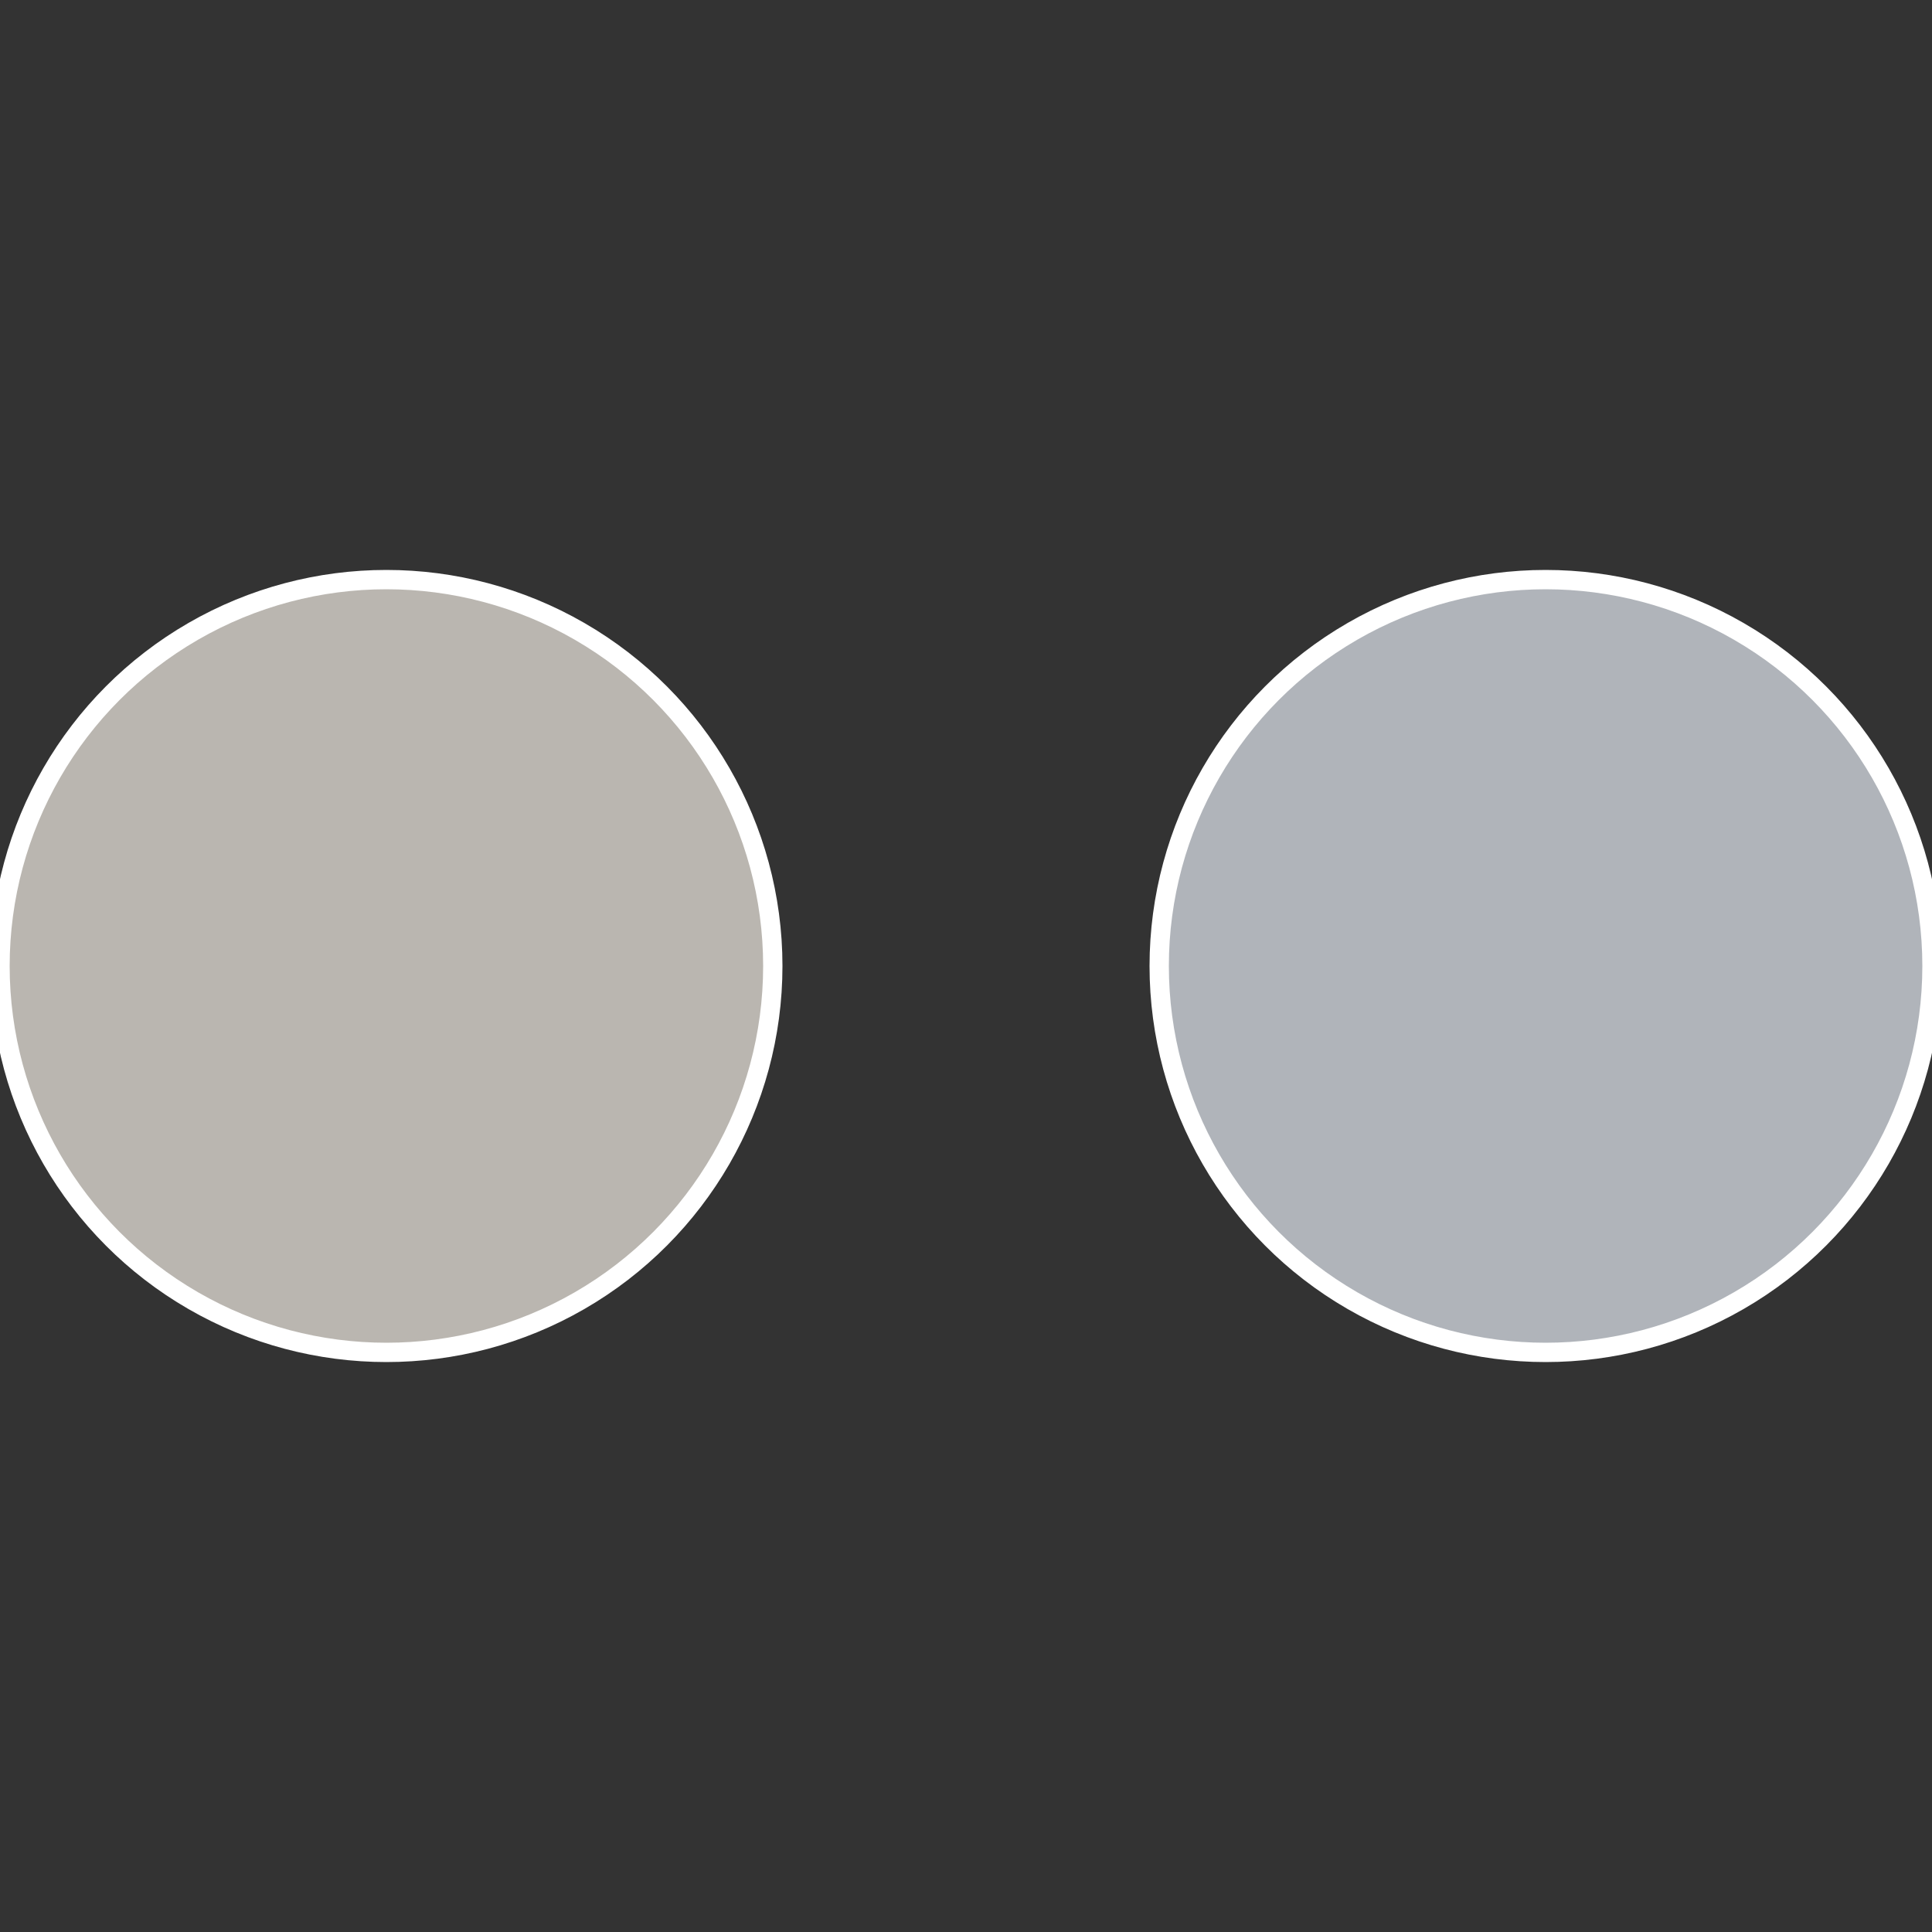
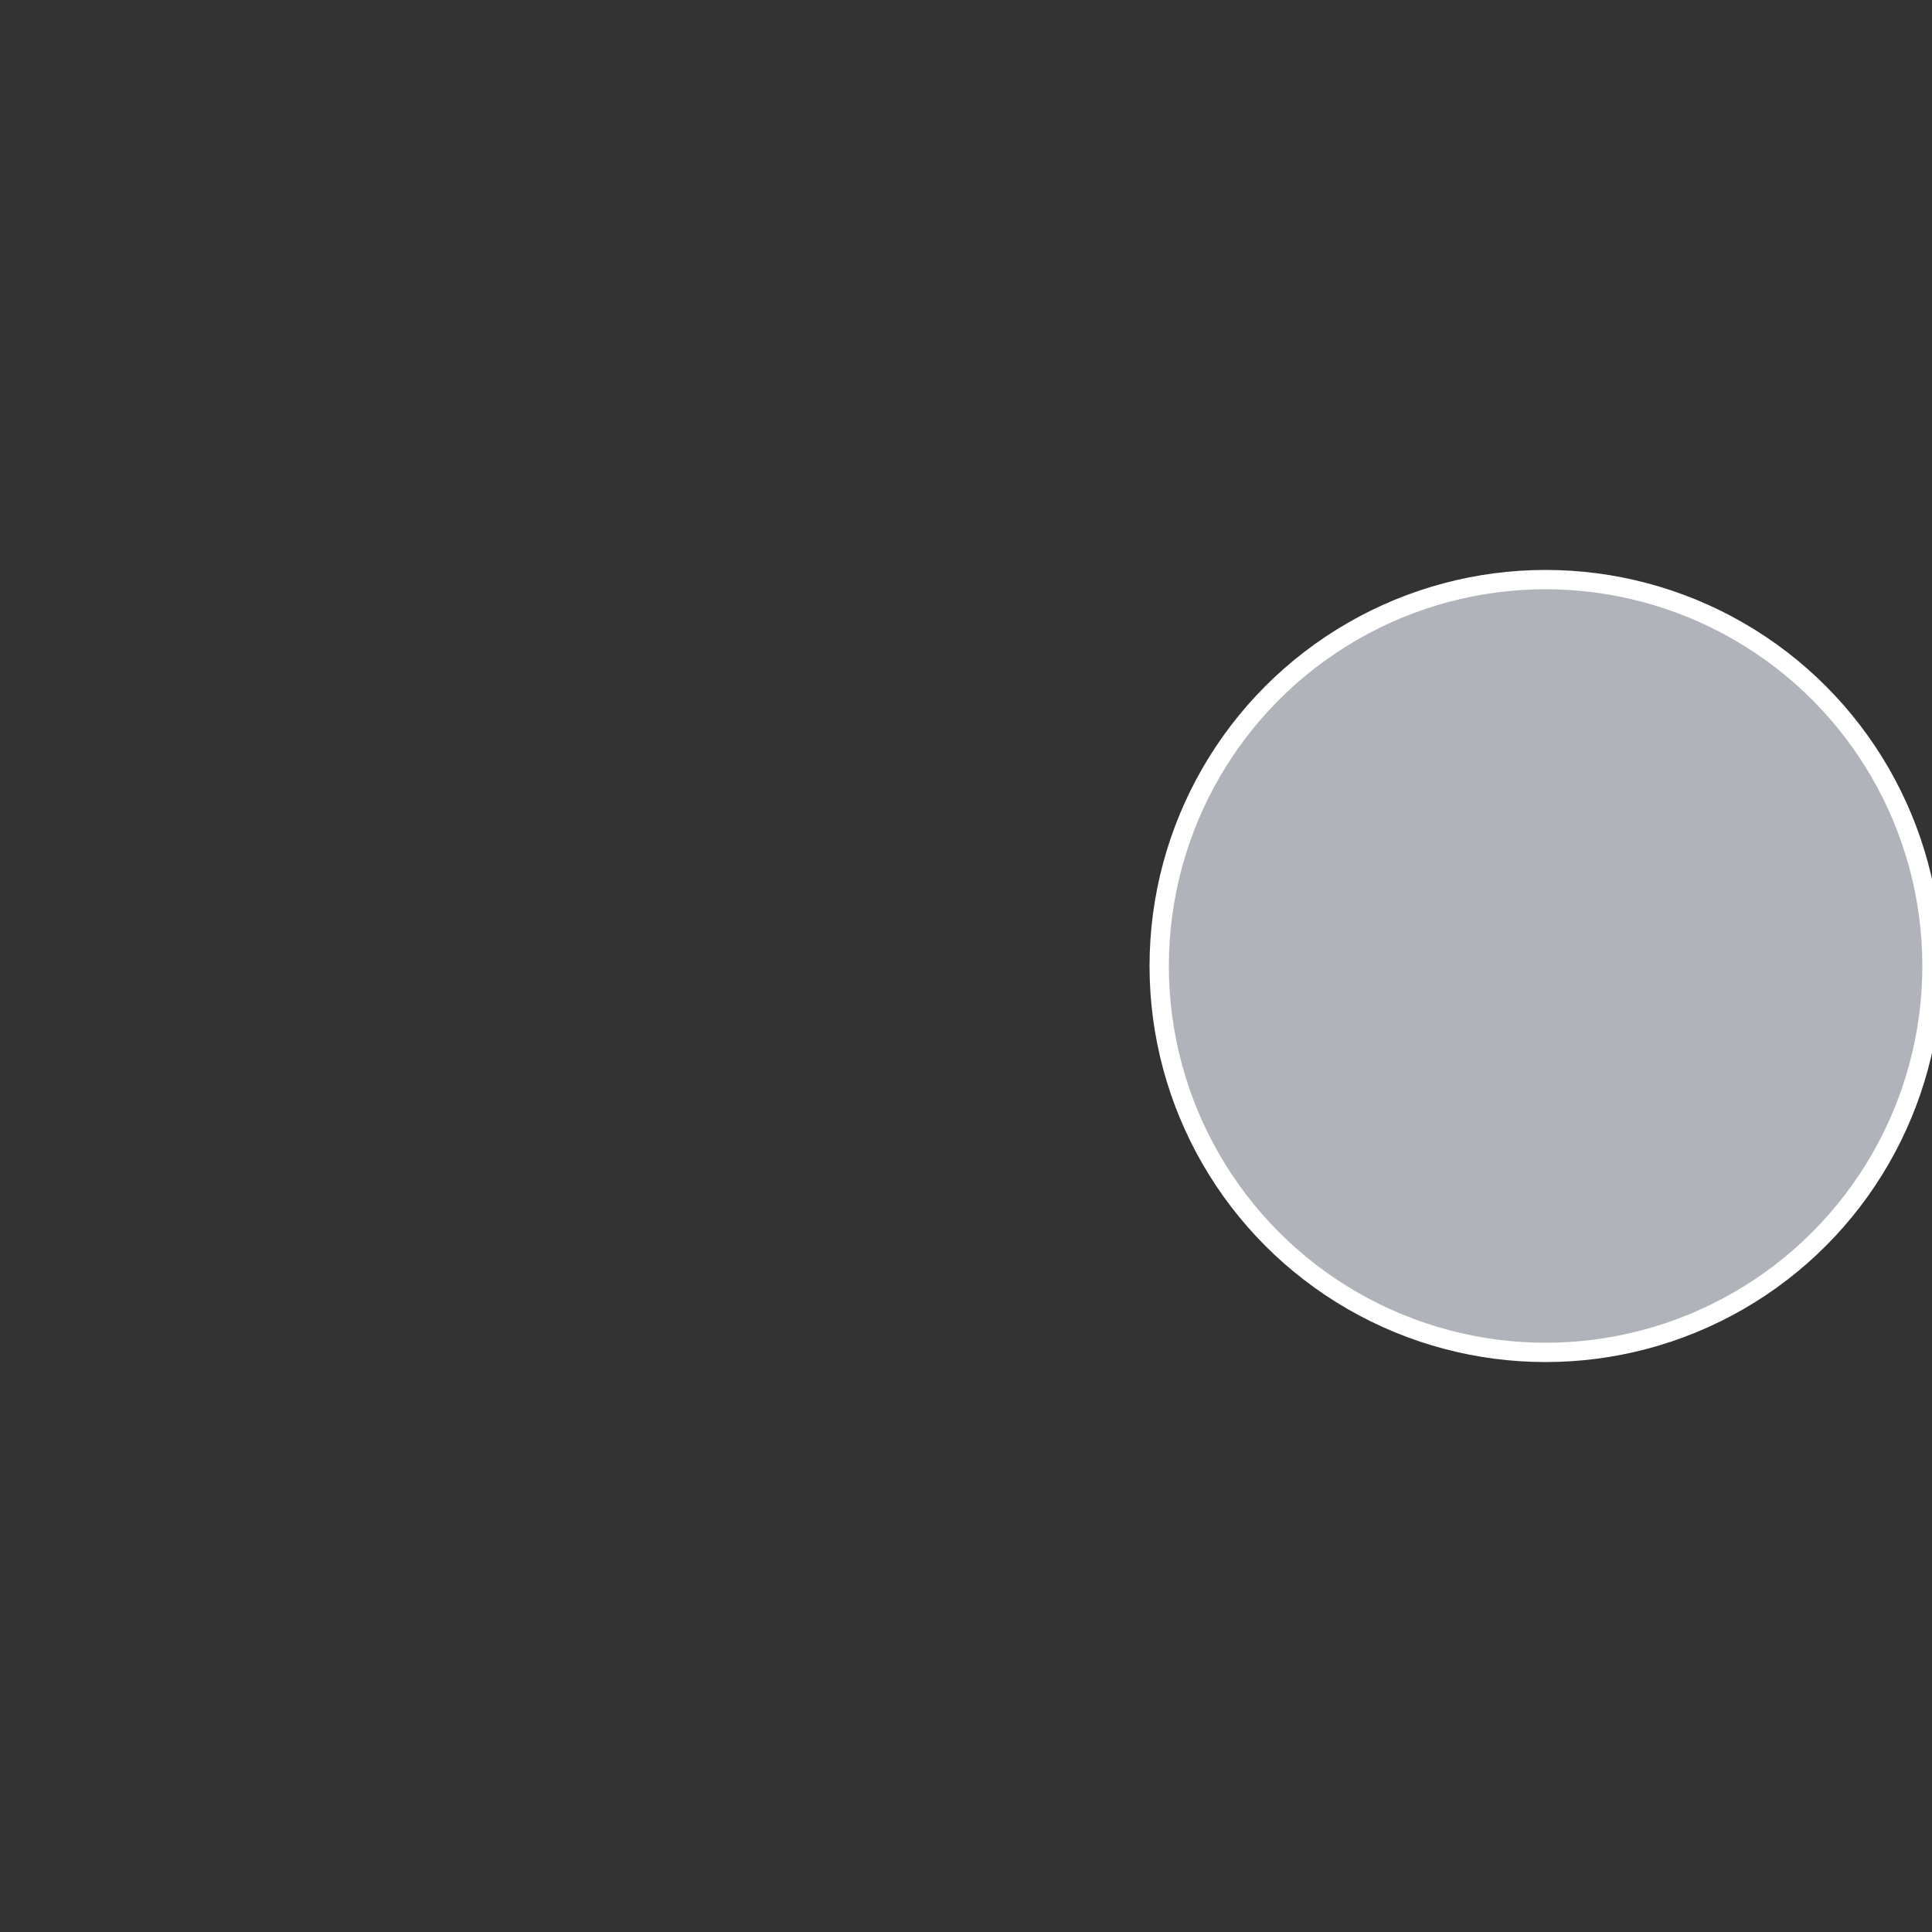
<svg xmlns="http://www.w3.org/2000/svg" width="500" height="500" viewBox="-1 -1 2 2">
  <rect x="-1" y="-1" width="2" height="2" fill="#333333" stroke="none" />
  <circle cx="0.6" cy="0" r="0.4" fill="#b0b4ba" stroke="#fff" stroke-width="1%" />
-   <circle cx="-0.6" cy="7.3478807948841E-17" r="0.4" fill="#bab6b0" stroke="#fff" stroke-width="1%" />
</svg>